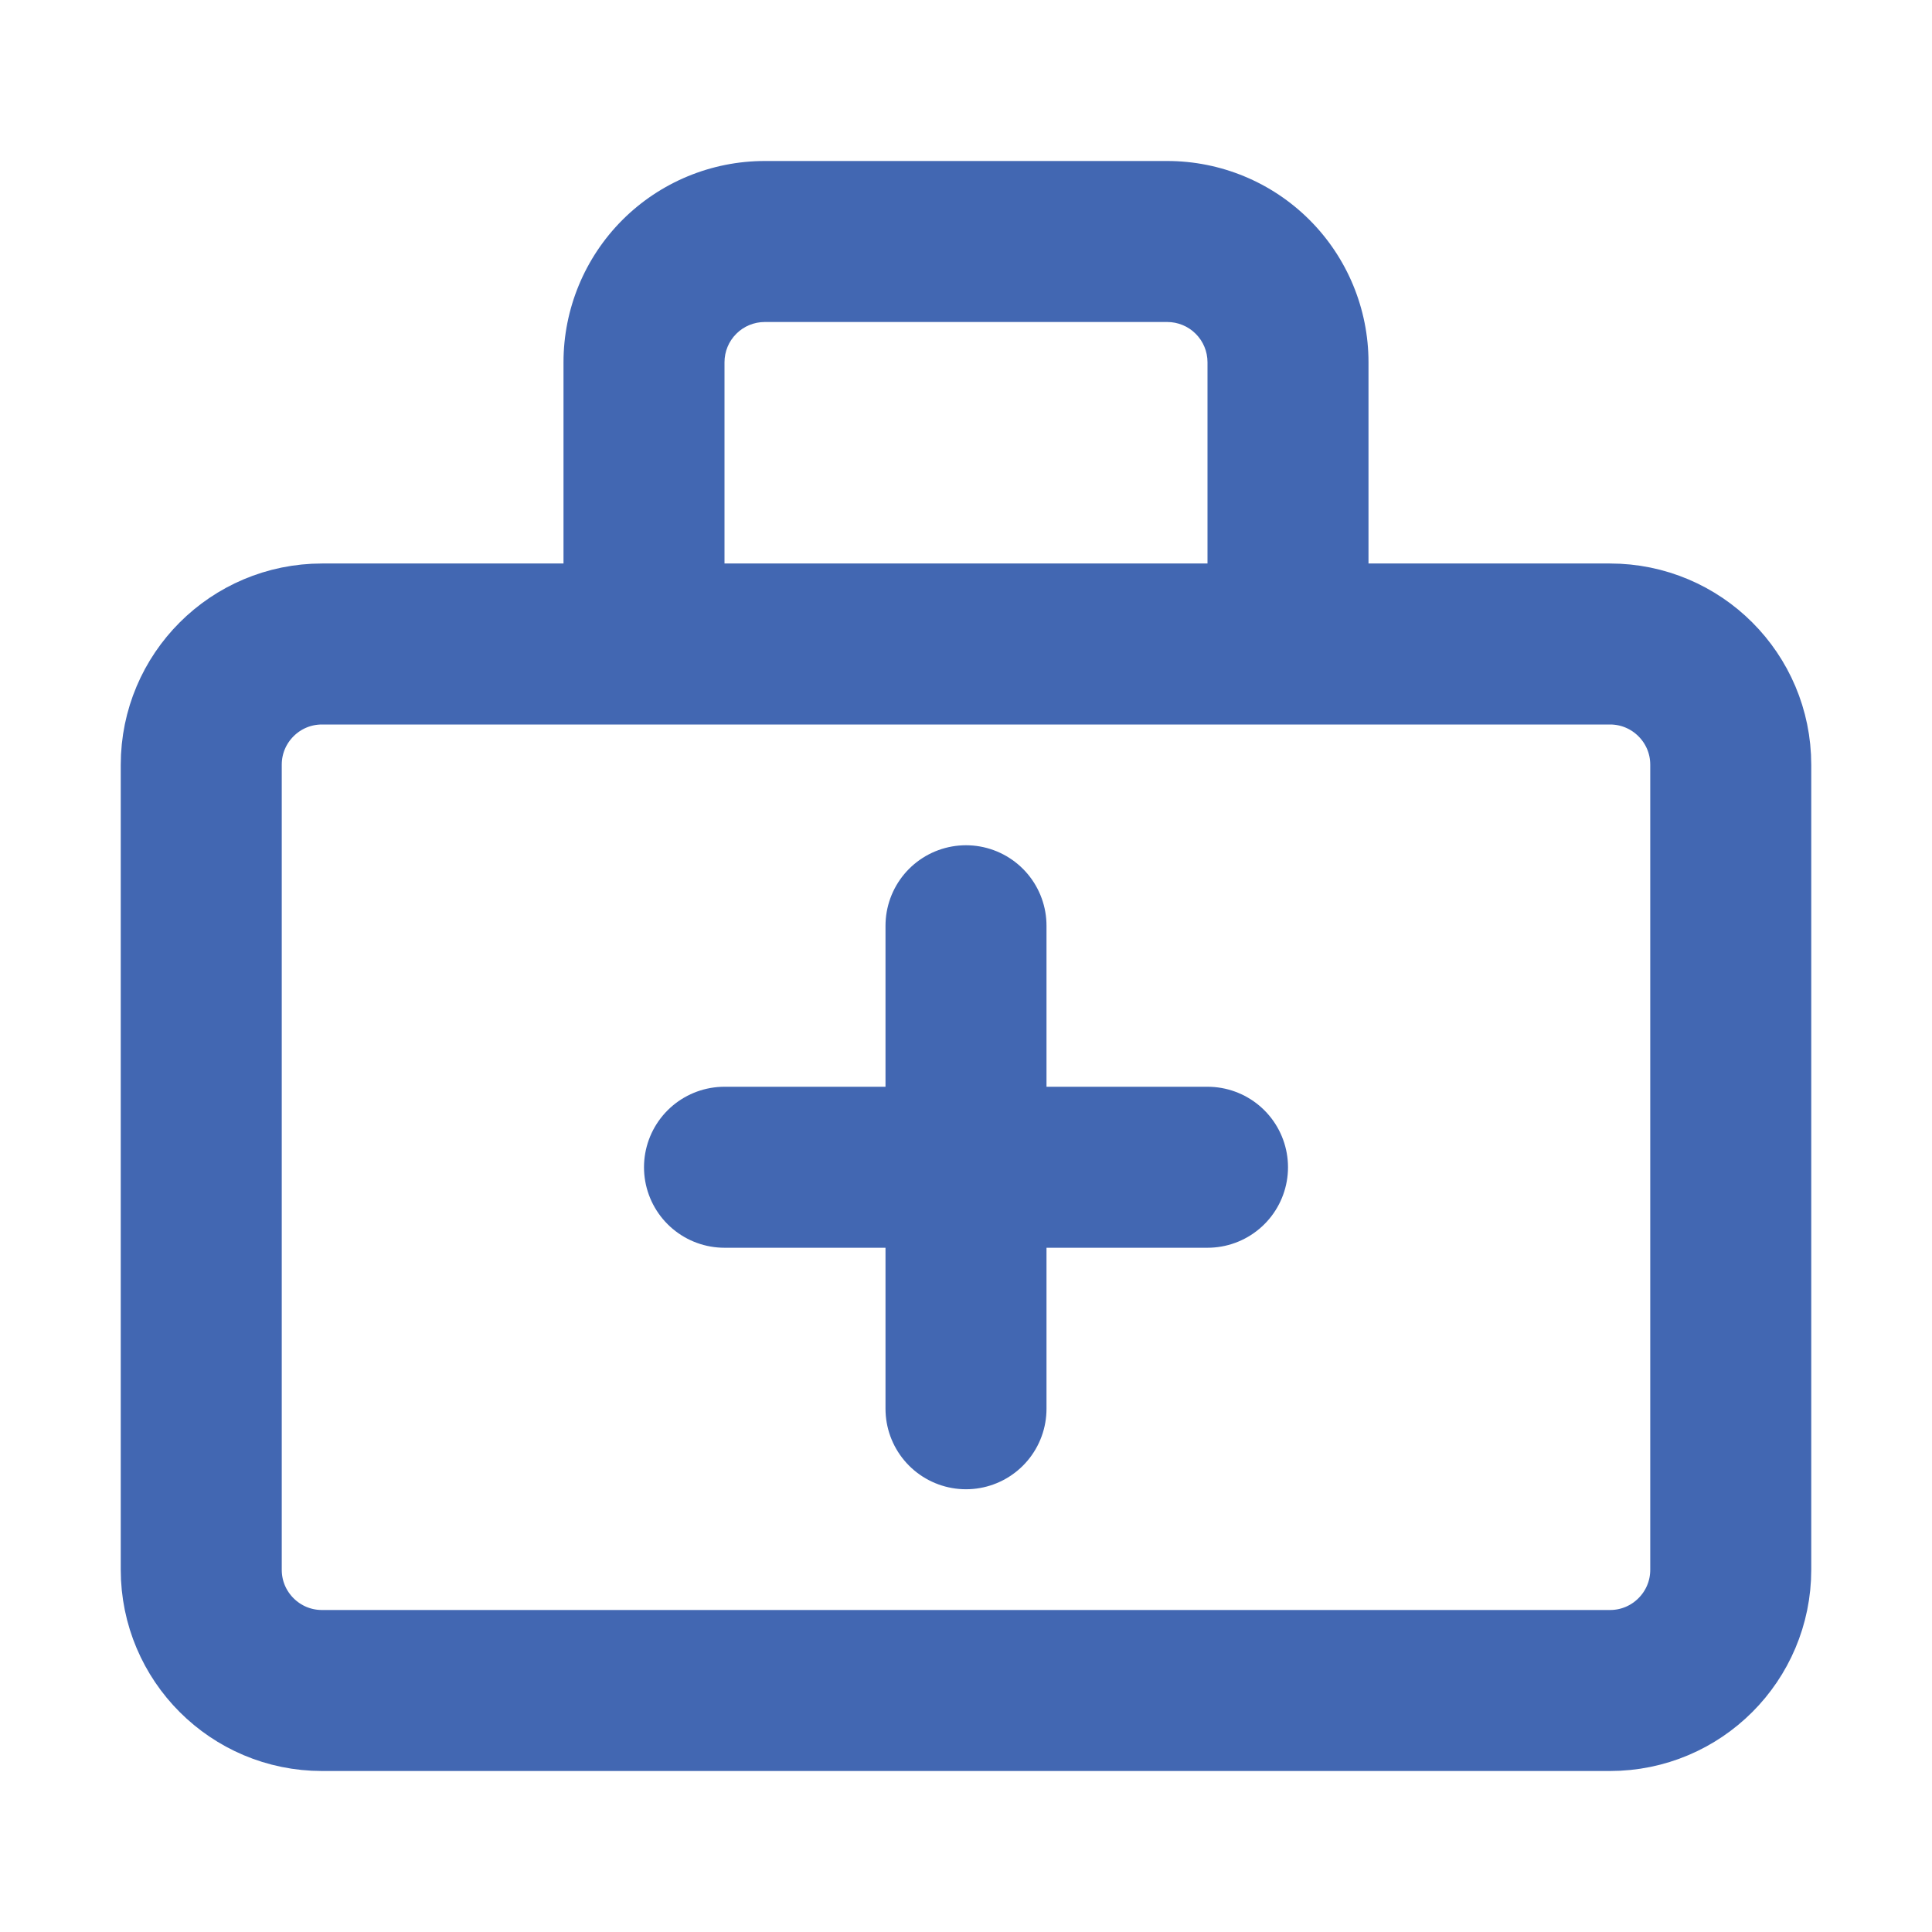
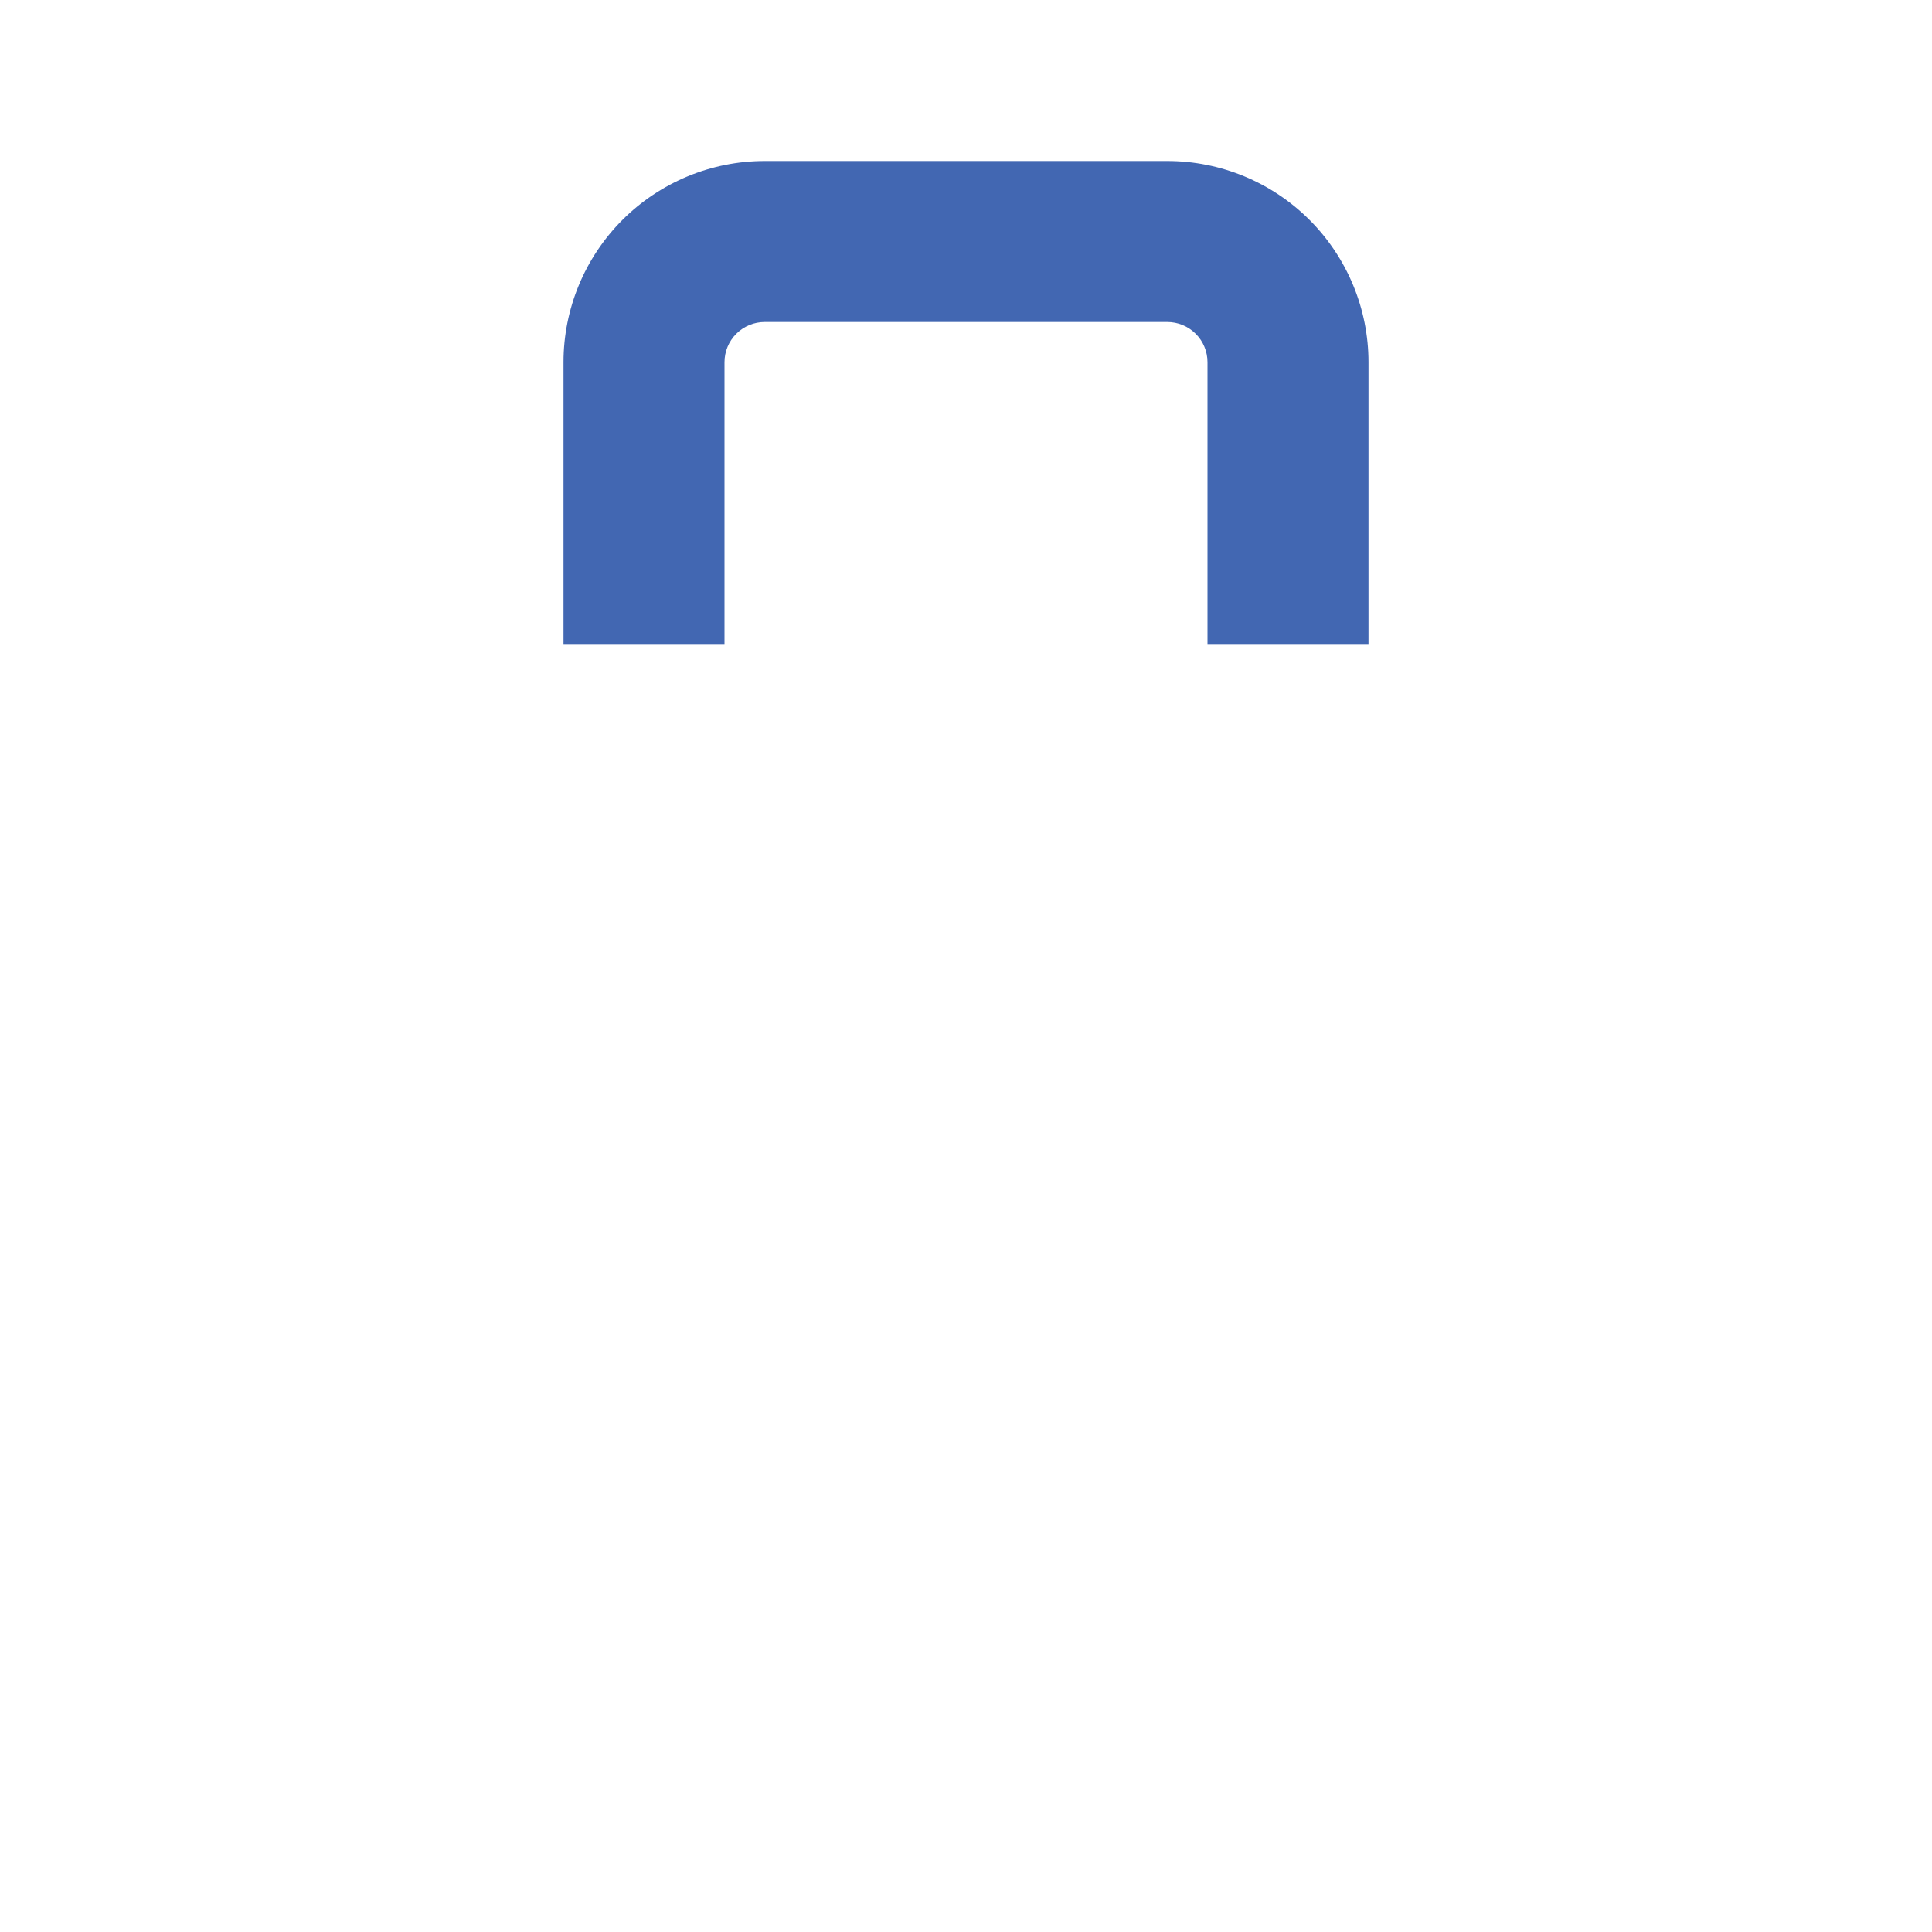
<svg xmlns="http://www.w3.org/2000/svg" width="48" height="48" viewBox="0 0 48 48" fill="none">
-   <path d="M40 16H8C6.343 16 5 17.343 5 19V39C5 40.657 6.343 42 8 42H40C41.657 42 43 40.657 43 39V19C43 17.343 41.657 16 40 16Z" stroke="#4267B2" stroke-width="4" stroke-linejoin="round" />
  <path d="M19 8H29V4H19V8ZM30 9V16H34V9H30ZM18 16V9H14V16H18ZM29 8C29.265 8 29.52 8.105 29.707 8.293C29.895 8.48 30 8.735 30 9H34C34 7.674 33.473 6.402 32.535 5.464C31.598 4.527 30.326 4 29 4V8ZM19 4C17.674 4 16.402 4.527 15.464 5.464C14.527 6.402 14 7.674 14 9H18C18 8.735 18.105 8.48 18.293 8.293C18.48 8.105 18.735 8 19 8V4Z" fill="#4267B2" />
-   <path d="M18 29H30M24 23V35" stroke="#4267B2" stroke-width="4" stroke-linecap="round" stroke-linejoin="round" />
</svg>